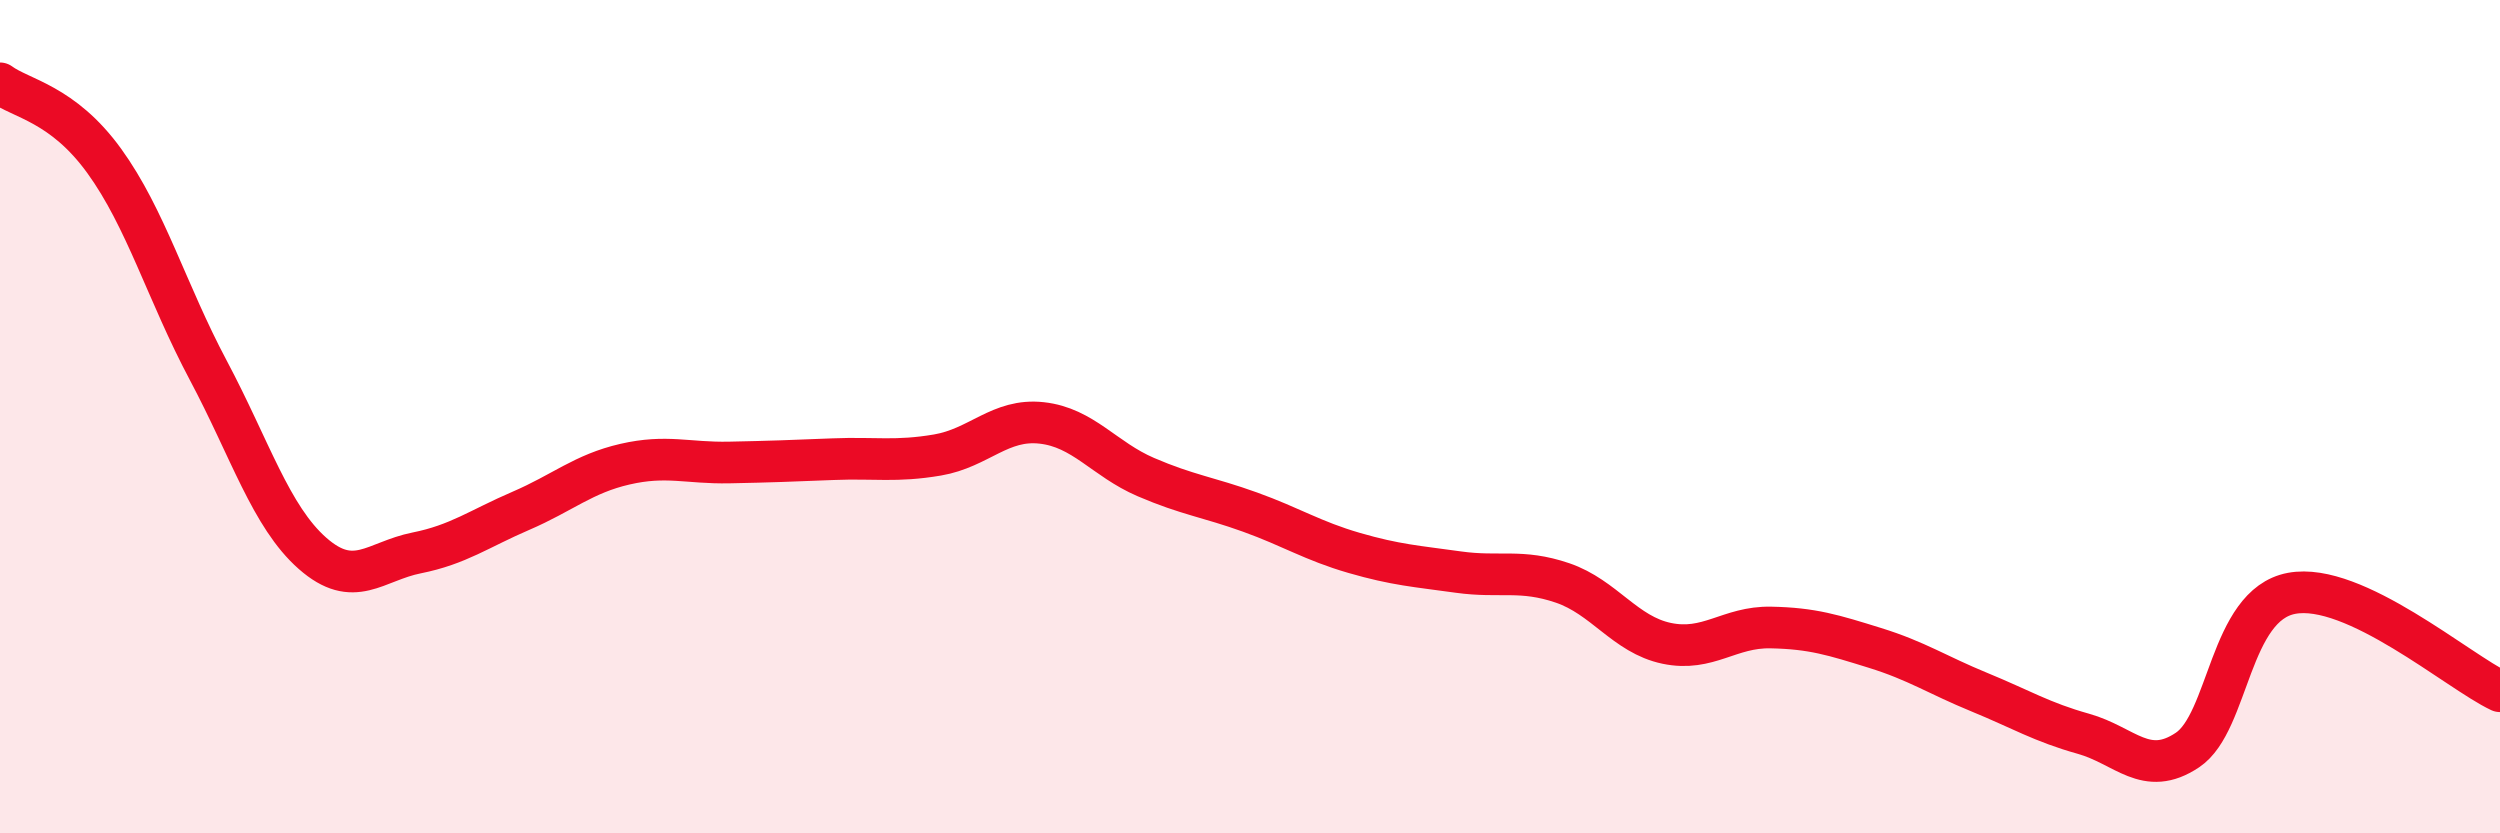
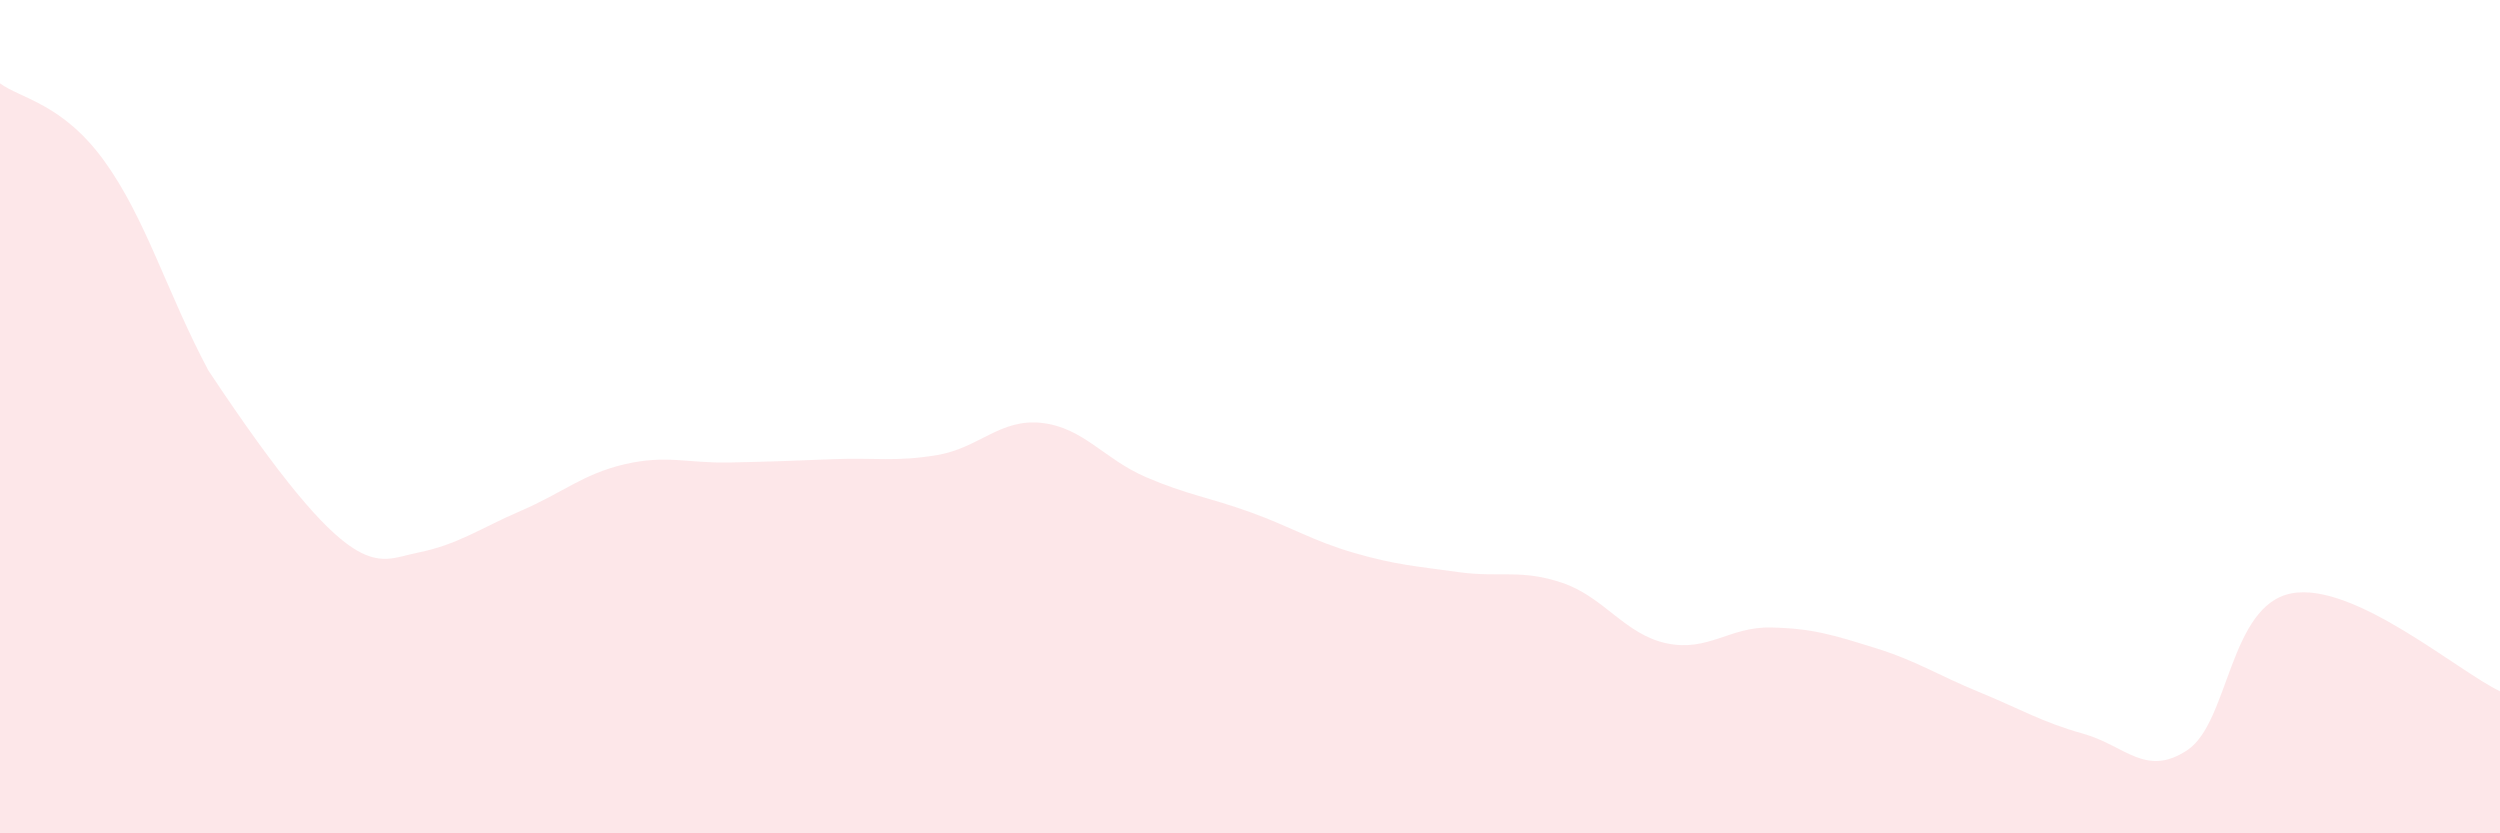
<svg xmlns="http://www.w3.org/2000/svg" width="60" height="20" viewBox="0 0 60 20">
-   <path d="M 0,2 C 0.5,2.37 1.5,2.48 2.5,3.86 C 3.5,5.24 4,7.01 5,8.89 C 6,10.77 6.5,12.4 7.5,13.28 C 8.5,14.16 9,13.47 10,13.27 C 11,13.07 11.5,12.69 12.5,12.26 C 13.5,11.83 14,11.37 15,11.14 C 16,10.91 16.5,11.12 17.5,11.1 C 18.5,11.08 19,11.06 20,11.02 C 21,10.98 21.5,11.09 22.5,10.92 C 23.5,10.75 24,10.04 25,10.15 C 26,10.26 26.5,11.02 27.5,11.45 C 28.5,11.88 29,11.93 30,12.29 C 31,12.65 31.5,12.98 32.5,13.27 C 33.5,13.56 34,13.59 35,13.73 C 36,13.87 36.5,13.65 37.5,13.99 C 38.5,14.33 39,15.23 40,15.44 C 41,15.65 41.5,15.04 42.5,15.06 C 43.5,15.08 44,15.24 45,15.55 C 46,15.86 46.5,16.2 47.5,16.61 C 48.5,17.02 49,17.33 50,17.61 C 51,17.89 51.5,18.67 52.5,18 C 53.5,17.33 53.5,14.52 55,14.24 C 56.5,13.96 59,16.12 60,16.59L60 20L0 20Z" fill="#EB0A25" opacity="0.1" stroke-linecap="round" stroke-linejoin="round" />
-   <path d="M 0,2 C 0.5,2.37 1.5,2.48 2.5,3.86 C 3.5,5.24 4,7.01 5,8.89 C 6,10.77 6.5,12.4 7.5,13.28 C 8.5,14.16 9,13.47 10,13.27 C 11,13.07 11.5,12.69 12.5,12.26 C 13.5,11.83 14,11.37 15,11.14 C 16,10.91 16.5,11.12 17.5,11.1 C 18.5,11.08 19,11.06 20,11.02 C 21,10.98 21.5,11.09 22.5,10.92 C 23.5,10.75 24,10.04 25,10.15 C 26,10.26 26.5,11.02 27.5,11.45 C 28.5,11.88 29,11.93 30,12.29 C 31,12.65 31.5,12.98 32.5,13.27 C 33.5,13.56 34,13.59 35,13.73 C 36,13.87 36.5,13.65 37.5,13.99 C 38.5,14.33 39,15.23 40,15.44 C 41,15.65 41.5,15.04 42.5,15.06 C 43.5,15.08 44,15.24 45,15.55 C 46,15.86 46.5,16.2 47.5,16.61 C 48.5,17.02 49,17.33 50,17.61 C 51,17.89 51.5,18.67 52.5,18 C 53.5,17.33 53.5,14.52 55,14.24 C 56.5,13.96 59,16.12 60,16.59" stroke="#EB0A25" stroke-width="1" fill="none" stroke-linecap="round" stroke-linejoin="round" />
+   <path d="M 0,2 C 0.5,2.37 1.5,2.48 2.5,3.86 C 3.5,5.24 4,7.01 5,8.89 C 8.5,14.16 9,13.47 10,13.27 C 11,13.07 11.5,12.69 12.5,12.26 C 13.5,11.83 14,11.37 15,11.14 C 16,10.91 16.5,11.12 17.5,11.1 C 18.5,11.08 19,11.06 20,11.02 C 21,10.98 21.5,11.09 22.5,10.92 C 23.5,10.75 24,10.04 25,10.15 C 26,10.26 26.5,11.02 27.5,11.45 C 28.5,11.88 29,11.93 30,12.29 C 31,12.65 31.5,12.98 32.5,13.27 C 33.5,13.56 34,13.59 35,13.73 C 36,13.87 36.5,13.65 37.5,13.99 C 38.5,14.33 39,15.23 40,15.44 C 41,15.65 41.5,15.04 42.5,15.06 C 43.5,15.08 44,15.24 45,15.55 C 46,15.86 46.5,16.2 47.5,16.61 C 48.5,17.02 49,17.33 50,17.61 C 51,17.89 51.5,18.67 52.5,18 C 53.5,17.33 53.5,14.52 55,14.24 C 56.5,13.96 59,16.12 60,16.59L60 20L0 20Z" fill="#EB0A25" opacity="0.1" stroke-linecap="round" stroke-linejoin="round" />
</svg>